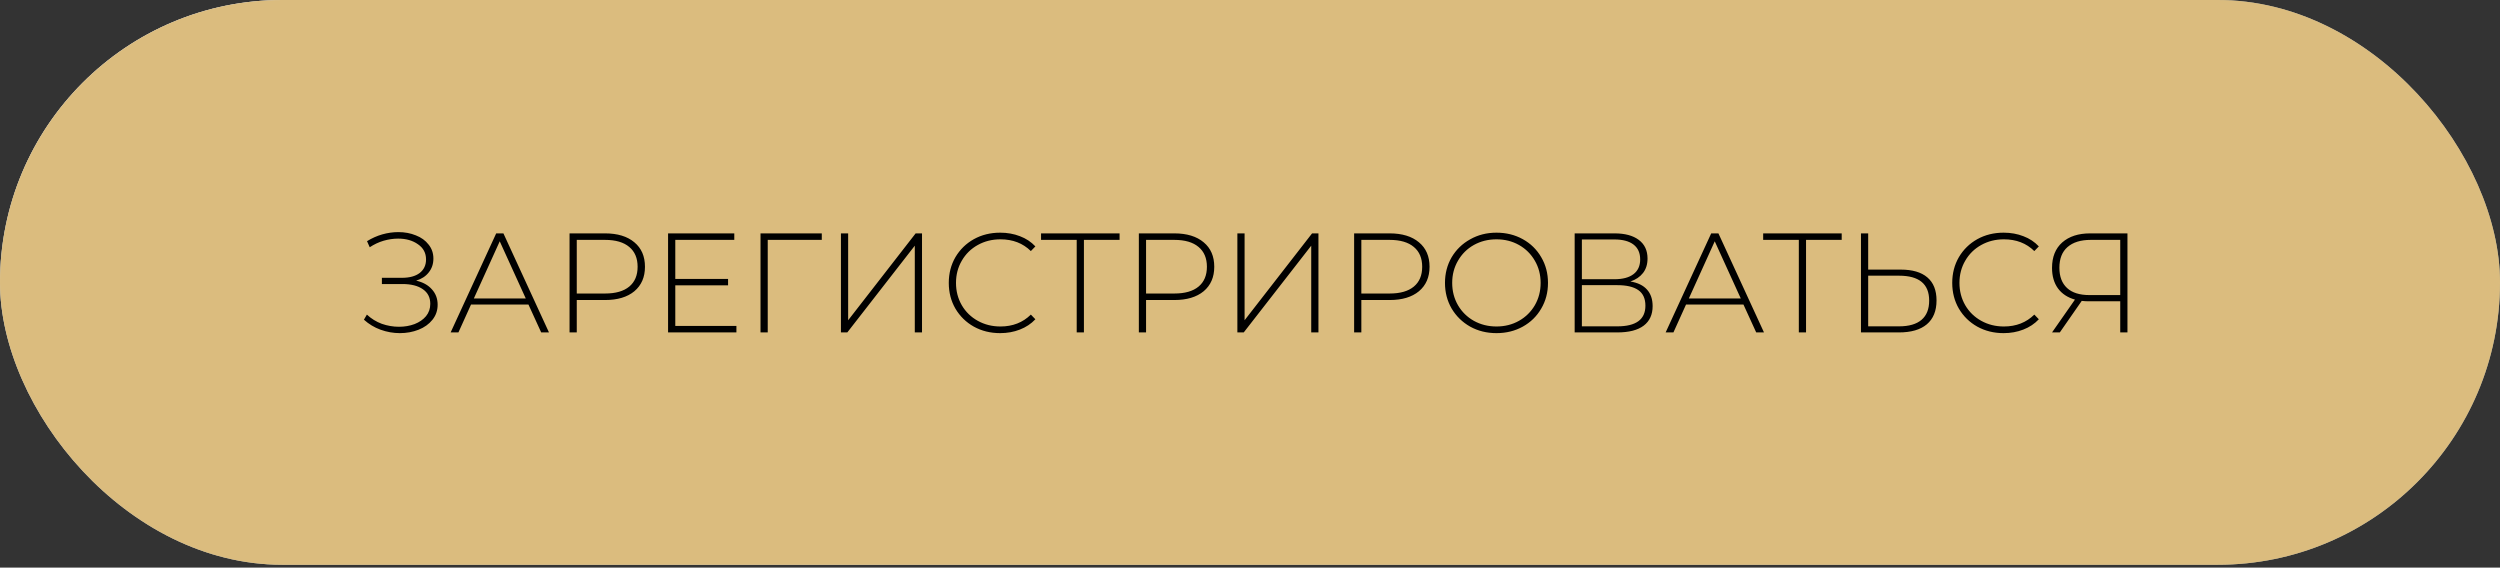
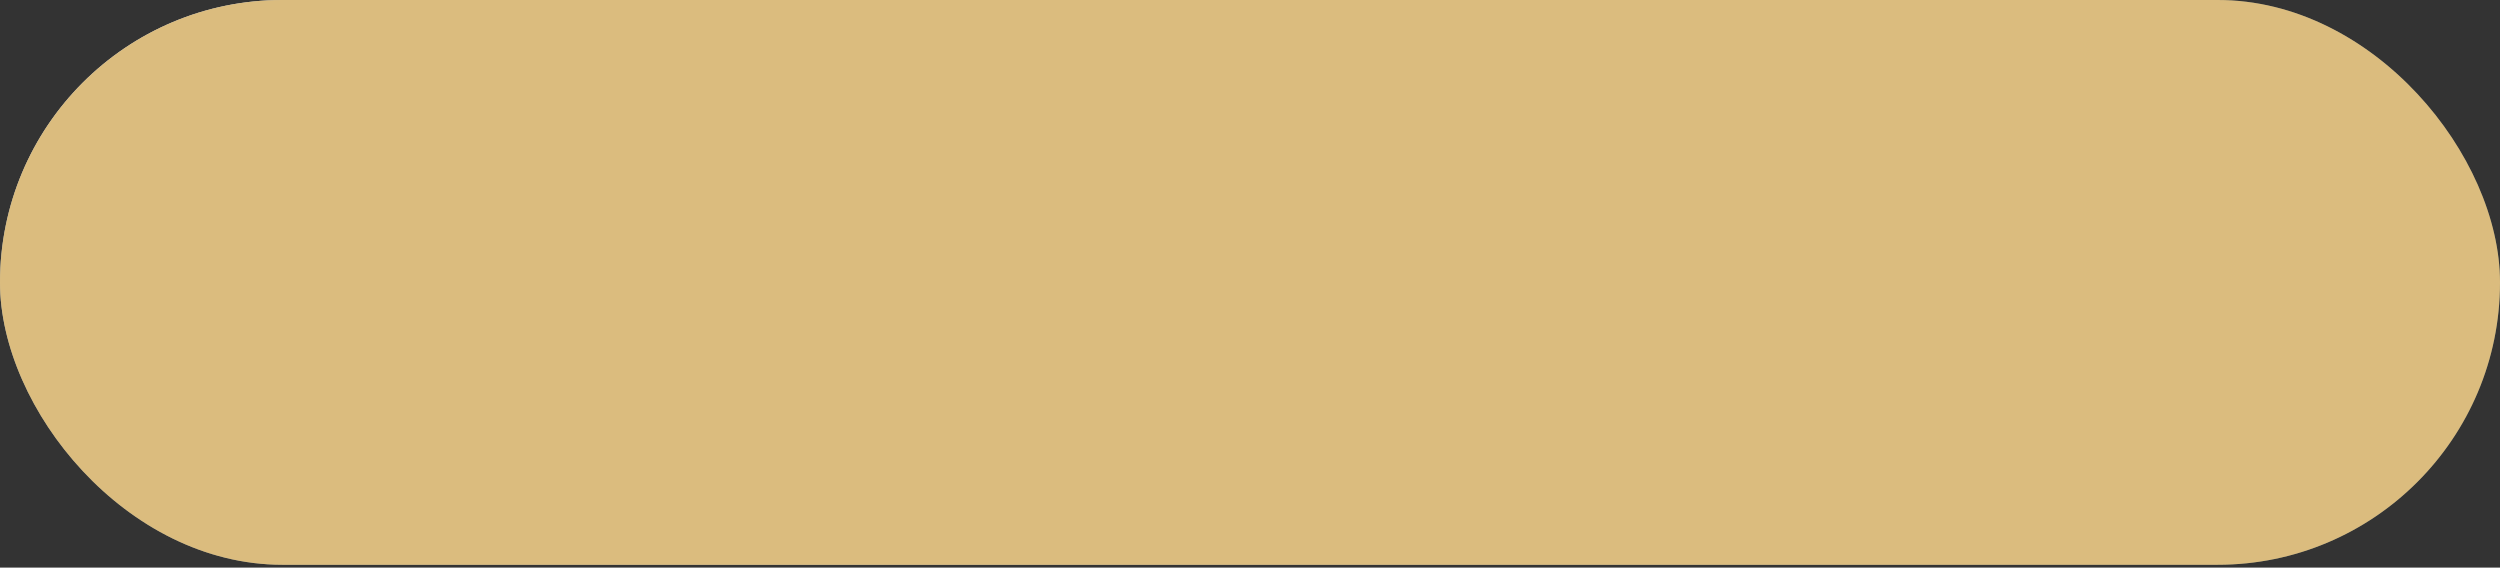
<svg xmlns="http://www.w3.org/2000/svg" width="621" height="141" viewBox="0 0 621 141" fill="none">
  <rect x="0" y="0" width="621" height="141" fill="#333333" stroke="none" />
  <rect width="621" height="140.289" rx="70.144" fill="url(#paint0_linear_352_50)" />
-   <rect width="621" height="140.289" rx="70.144" fill="white" fill-opacity="0.4" />
  <rect width="621" height="140.289" rx="70.144" fill="url(#paint1_radial_352_50)" style="mix-blend-mode:overlay" />
  <rect width="621" height="140.289" rx="70.144" fill="#DBBC7E" style="mix-blend-mode:color" />
-   <path d="M103.368 69.711C105.031 70.086 106.332 70.8 107.269 71.855C108.23 72.909 108.71 74.186 108.71 75.686C108.71 77.115 108.277 78.369 107.41 79.447C106.543 80.524 105.395 81.344 103.965 81.907C102.536 82.469 100.989 82.75 99.326 82.75C97.709 82.75 96.116 82.469 94.546 81.907C92.999 81.344 91.617 80.513 90.398 79.411L91.136 78.146C92.214 79.154 93.444 79.915 94.827 80.431C96.233 80.923 97.662 81.169 99.115 81.169C100.497 81.169 101.786 80.946 102.981 80.501C104.176 80.032 105.125 79.376 105.828 78.533C106.531 77.666 106.882 76.647 106.882 75.475C106.882 73.905 106.273 72.698 105.055 71.855C103.836 70.988 102.126 70.554 99.923 70.554H94.862V69.008H99.853C101.727 69.008 103.192 68.609 104.246 67.813C105.301 66.993 105.828 65.868 105.828 64.439C105.828 62.845 105.16 61.592 103.825 60.678C102.512 59.741 100.872 59.272 98.904 59.272C97.709 59.272 96.502 59.448 95.284 59.799C94.089 60.151 92.941 60.69 91.839 61.416L91.171 59.905C92.39 59.155 93.655 58.593 94.968 58.218C96.303 57.843 97.627 57.655 98.939 57.655C100.532 57.655 101.985 57.925 103.297 58.464C104.633 58.979 105.687 59.741 106.461 60.748C107.257 61.732 107.656 62.892 107.656 64.228C107.656 65.563 107.269 66.712 106.496 67.672C105.746 68.633 104.703 69.312 103.368 69.711ZM131.27 75.651H117L113.872 82.575H111.939L123.256 57.971H125.049L136.366 82.575H134.433L131.27 75.651ZM130.602 74.139L124.135 59.94L117.703 74.139H130.602ZM150.298 57.971C153.391 57.971 155.817 58.71 157.574 60.186C159.331 61.639 160.21 63.665 160.21 66.266C160.21 68.844 159.331 70.871 157.574 72.347C155.817 73.8 153.391 74.526 150.298 74.526H143.269V82.575H141.476V57.971H150.298ZM150.298 72.909C152.923 72.909 154.926 72.335 156.309 71.187C157.691 70.039 158.382 68.399 158.382 66.266C158.382 64.134 157.691 62.494 156.309 61.346C154.926 60.174 152.923 59.588 150.298 59.588H143.269V72.909H150.298ZM182.925 80.958V82.575H165.949V57.971H182.398V59.588H167.742V69.289H180.852V70.871H167.742V80.958H182.925ZM204.131 59.588H190.704V82.575H188.912V57.971H204.131V59.588ZM208.888 57.971H210.681V79.552L227.446 57.971H229.028V82.575H227.235V61.029L210.47 82.575H208.888V57.971ZM248.436 82.75C246.022 82.75 243.843 82.212 241.898 81.134C239.977 80.056 238.454 78.568 237.329 76.67C236.228 74.772 235.677 72.64 235.677 70.273C235.677 67.906 236.228 65.774 237.329 63.876C238.454 61.978 239.977 60.49 241.898 59.413C243.843 58.335 246.022 57.796 248.436 57.796C250.217 57.796 251.857 58.089 253.356 58.675C254.856 59.237 256.133 60.08 257.187 61.205L256.063 62.365C254.094 60.42 251.576 59.448 248.506 59.448C246.444 59.448 244.57 59.916 242.882 60.854C241.195 61.791 239.872 63.091 238.911 64.755C237.95 66.395 237.47 68.235 237.47 70.273C237.47 72.312 237.95 74.163 238.911 75.826C239.872 77.467 241.195 78.755 242.882 79.693C244.57 80.63 246.444 81.099 248.506 81.099C251.552 81.099 254.071 80.114 256.063 78.146L257.187 79.306C256.133 80.431 254.844 81.286 253.321 81.872C251.822 82.457 250.193 82.75 248.436 82.75ZM278.103 59.588H269.246V82.575H267.453V59.588H258.596V57.971H278.103V59.588ZM291.712 57.971C294.805 57.971 297.23 58.71 298.987 60.186C300.745 61.639 301.623 63.665 301.623 66.266C301.623 68.844 300.745 70.871 298.987 72.347C297.23 73.8 294.805 74.526 291.712 74.526H284.682V82.575H282.89V57.971H291.712ZM291.712 72.909C294.336 72.909 296.34 72.335 297.722 71.187C299.104 70.039 299.796 68.399 299.796 66.266C299.796 64.134 299.104 62.494 297.722 61.346C296.34 60.174 294.336 59.588 291.712 59.588H284.682V72.909H291.712ZM307.363 57.971H309.155V79.552L325.92 57.971H327.502V82.575H325.709V61.029L308.944 82.575H307.363V57.971ZM345.188 57.971C348.281 57.971 350.706 58.71 352.463 60.186C354.221 61.639 355.1 63.665 355.1 66.266C355.1 68.844 354.221 70.871 352.463 72.347C350.706 73.8 348.281 74.526 345.188 74.526H338.158V82.575H336.366V57.971H345.188ZM345.188 72.909C347.812 72.909 349.816 72.335 351.198 71.187C352.581 70.039 353.272 68.399 353.272 66.266C353.272 64.134 352.581 62.494 351.198 61.346C349.816 60.174 347.812 59.588 345.188 59.588H338.158V72.909H345.188ZM371.726 82.75C369.313 82.75 367.134 82.212 365.189 81.134C363.244 80.032 361.709 78.533 360.584 76.635C359.483 74.737 358.933 72.616 358.933 70.273C358.933 67.93 359.483 65.809 360.584 63.911C361.709 62.014 363.244 60.526 365.189 59.448C367.134 58.346 369.313 57.796 371.726 57.796C374.14 57.796 376.319 58.335 378.264 59.413C380.208 60.49 381.731 61.978 382.833 63.876C383.957 65.774 384.52 67.906 384.52 70.273C384.52 72.64 383.957 74.772 382.833 76.67C381.731 78.568 380.208 80.056 378.264 81.134C376.319 82.212 374.14 82.75 371.726 82.75ZM371.726 81.099C373.788 81.099 375.651 80.63 377.315 79.693C378.978 78.755 380.29 77.467 381.251 75.826C382.212 74.163 382.692 72.312 382.692 70.273C382.692 68.235 382.212 66.395 381.251 64.755C380.29 63.091 378.978 61.791 377.315 60.854C375.651 59.916 373.788 59.448 371.726 59.448C369.664 59.448 367.79 59.916 366.103 60.854C364.439 61.791 363.127 63.091 362.166 64.755C361.205 66.395 360.725 68.235 360.725 70.273C360.725 72.312 361.205 74.163 362.166 75.826C363.127 77.467 364.439 78.755 366.103 79.693C367.79 80.63 369.664 81.099 371.726 81.099ZM404.995 69.922C406.822 70.226 408.193 70.894 409.107 71.925C410.044 72.956 410.513 74.327 410.513 76.037C410.513 78.146 409.775 79.763 408.298 80.888C406.822 82.012 404.631 82.575 401.726 82.575H391.146V57.971H401.058C403.636 57.971 405.639 58.511 407.068 59.588C408.521 60.666 409.247 62.213 409.247 64.228C409.247 65.657 408.872 66.852 408.123 67.813C407.373 68.773 406.33 69.476 404.995 69.922ZM392.939 69.359H401.023C403.085 69.359 404.666 68.938 405.768 68.094C406.869 67.25 407.42 66.032 407.42 64.439C407.42 62.822 406.869 61.592 405.768 60.748C404.666 59.905 403.085 59.483 401.023 59.483H392.939V69.359ZM401.761 81.063C406.4 81.063 408.72 79.353 408.72 75.932C408.72 74.174 408.134 72.886 406.963 72.066C405.791 71.246 404.057 70.835 401.761 70.835H392.939V81.063H401.761ZM433.077 75.651H418.807L415.679 82.575H413.746L425.064 57.971H426.856L438.174 82.575H436.241L433.077 75.651ZM432.409 74.139L425.942 59.94L419.51 74.139H432.409ZM457.478 59.588H448.621V82.575H446.828V59.588H437.971V57.971H457.478V59.588ZM472.141 66.969C475.047 66.969 477.249 67.614 478.749 68.902C480.272 70.191 481.034 72.101 481.034 74.631C481.034 77.232 480.225 79.212 478.609 80.571C477.015 81.907 474.707 82.575 471.684 82.575H462.265V57.971H464.058V66.969H472.141ZM471.72 81.063C474.18 81.063 476.043 80.524 477.308 79.447C478.573 78.369 479.206 76.775 479.206 74.666C479.206 70.543 476.711 68.481 471.72 68.481H464.058V81.063H471.72ZM497.694 82.75C495.28 82.75 493.101 82.212 491.156 81.134C489.235 80.056 487.712 78.568 486.587 76.67C485.486 74.772 484.935 72.64 484.935 70.273C484.935 67.906 485.486 65.774 486.587 63.876C487.712 61.978 489.235 60.49 491.156 59.413C493.101 58.335 495.28 57.796 497.694 57.796C499.475 57.796 501.115 58.089 502.614 58.675C504.114 59.237 505.391 60.08 506.446 61.205L505.321 62.365C503.353 60.42 500.834 59.448 497.764 59.448C495.702 59.448 493.828 59.916 492.141 60.854C490.453 61.791 489.13 63.091 488.169 64.755C487.208 66.395 486.728 68.235 486.728 70.273C486.728 72.312 487.208 74.163 488.169 75.826C489.13 77.467 490.453 78.755 492.141 79.693C493.828 80.63 495.702 81.099 497.764 81.099C500.81 81.099 503.329 80.114 505.321 78.146L506.446 79.306C505.391 80.431 504.102 81.286 502.579 81.872C501.08 82.457 499.451 82.75 497.694 82.75ZM528.459 57.971V82.575H526.666V74.842H518.828C518.219 74.842 517.645 74.807 517.106 74.737L511.658 82.575H509.725L515.419 74.421C513.591 73.905 512.186 72.98 511.201 71.644C510.217 70.285 509.725 68.586 509.725 66.547C509.725 63.829 510.569 61.721 512.256 60.221C513.966 58.721 516.274 57.971 519.18 57.971H528.459ZM511.553 66.512C511.553 68.692 512.186 70.367 513.451 71.538C514.716 72.71 516.567 73.296 519.004 73.296H526.666V59.588H519.32C516.837 59.588 514.915 60.186 513.556 61.381C512.221 62.552 511.553 64.263 511.553 66.512Z" fill="black" />
  <defs>
    <linearGradient id="paint0_linear_352_50" x1="3.14463e-05" y1="104.615" x2="218.782" y2="-259.635" gradientUnits="userSpaceOnUse">
      <stop stop-color="#576265" />
      <stop offset="0.177" stop-color="#9EA1A1" />
      <stop offset="0.474" stop-color="#848B8A" />
      <stop offset="0.573" stop-color="#626D70" />
      <stop offset="0.859" stop-color="#576265" />
      <stop offset="0.939" stop-color="#757A7B" />
      <stop offset="1" stop-color="#576265" />
    </linearGradient>
    <radialGradient id="paint1_radial_352_50" cx="0" cy="0" r="1" gradientUnits="userSpaceOnUse" gradientTransform="translate(-39.162 -27.256) rotate(15.341) scale(407.542 264.063)">
      <stop stop-color="white" stop-opacity="0.5" />
      <stop offset="1" stop-color="white" stop-opacity="0" />
    </radialGradient>
  </defs>
</svg>